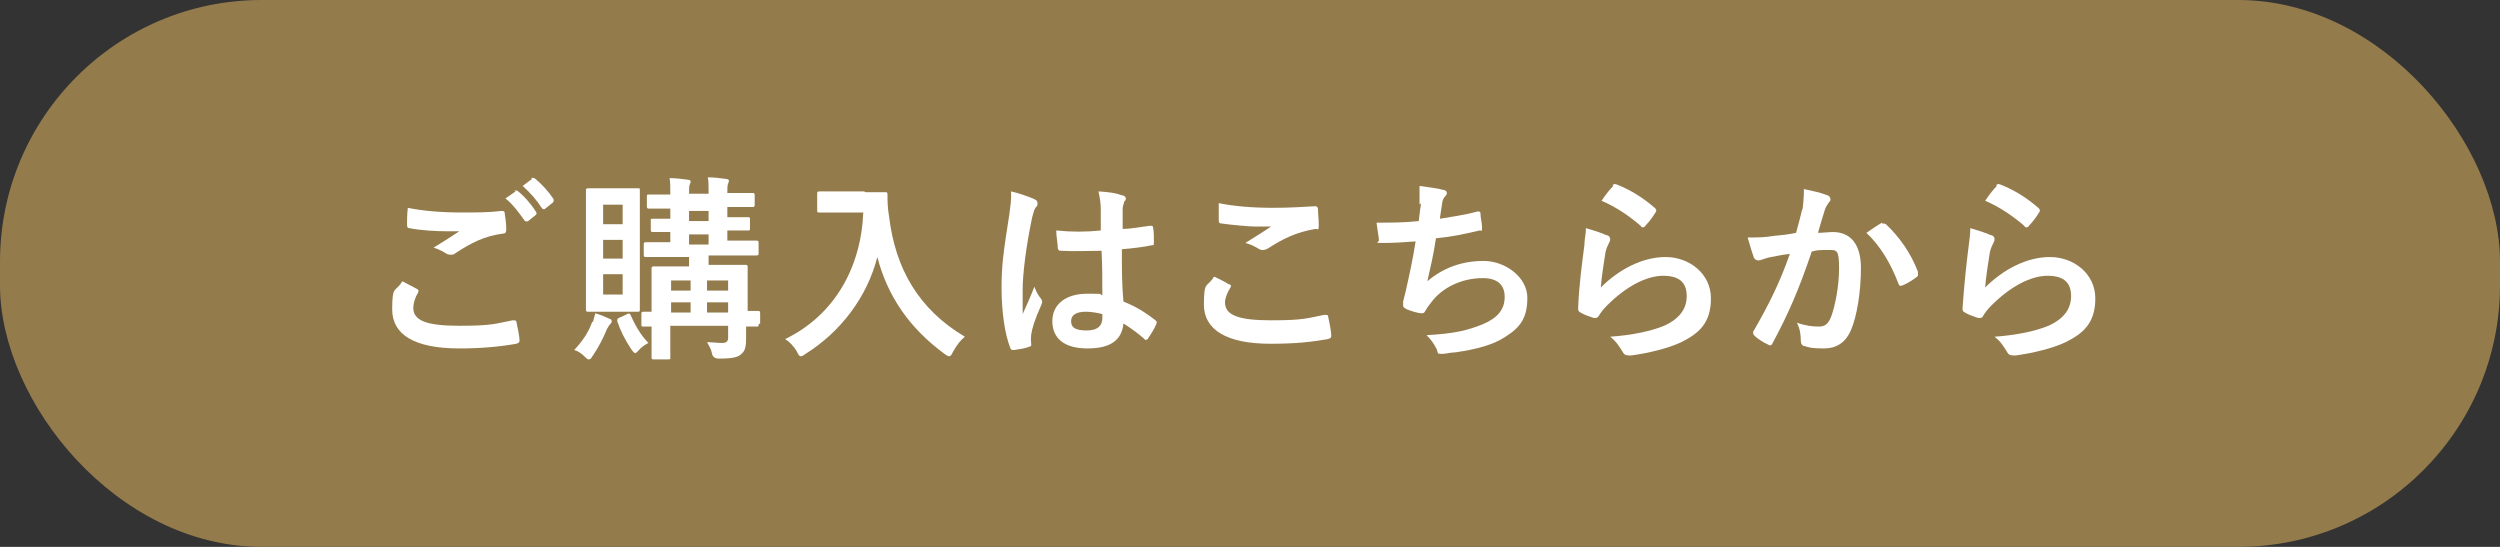
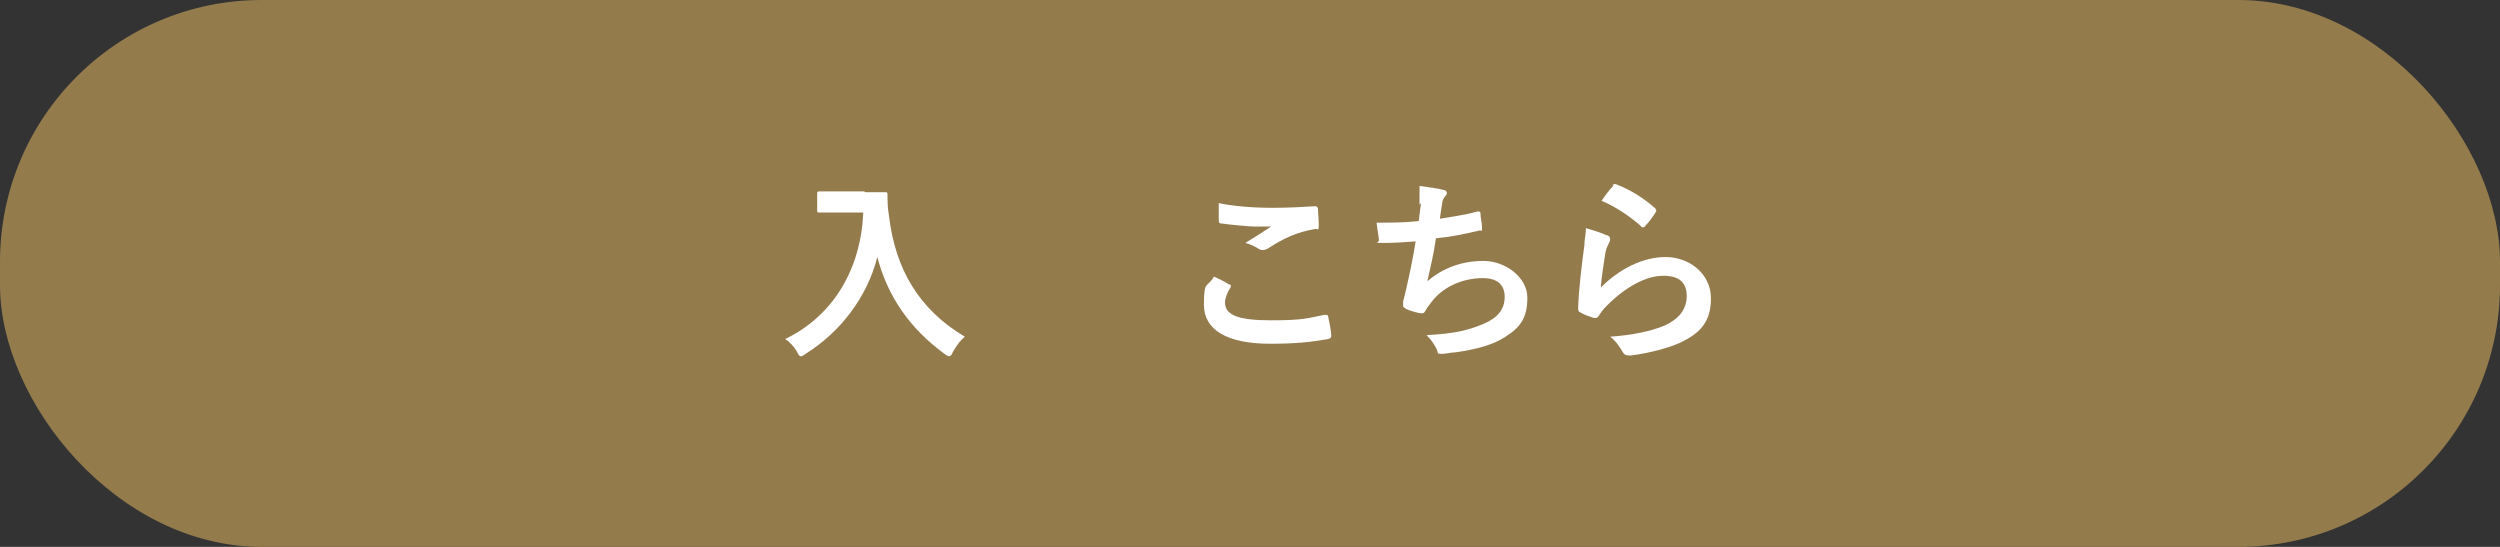
<svg xmlns="http://www.w3.org/2000/svg" version="1.1" viewBox="0 0 320 70">
  <rect x="0" y="0" width="320" height="70" fill="#333333" stroke="none" />
  <defs>
    <style>
      .cls-1 {
        fill: #937b4c;
      }

      .cls-2 {
        fill: #fff;
      }
    </style>
  </defs>
  <g>
    <g id="_レイヤー_1" data-name="レイヤー_1">
      <rect class="cls-1" width="320" height="70" rx="33.5" ry="33.5" />
      <g>
-         <path class="cls-2" d="M53.4,37c.2.1.2.2.1.5-.4.6-.6,1.4-.6,1.9,0,1.6,1.6,2.3,5.9,2.3s4.7-.3,6.8-.7c.3,0,.5,0,.5.2.1.5.4,1.8.4,2.4,0,.2-.1.3-.4.4-2.3.4-4.6.6-7.3.6-5.8,0-8.6-1.8-8.6-5s.4-2.1,1.3-3.6c.6.3,1.3.7,1.9,1ZM59,27.2c1.8,0,3.6,0,5.2-.2.2,0,.4,0,.4.3.1.6.2,1.3.2,2.1,0,.3-.1.5-.4.5-2.4.3-4.1,1.2-6.1,2.5-.2.2-.4.2-.6.2s-.3,0-.5-.1c-.5-.3-1-.6-1.7-.8,1.3-.8,2.4-1.5,3.3-2.1-.5,0-1.3,0-1.8,0-1,0-3.2-.1-4.6-.4-.2,0-.3-.1-.3-.4,0-.6,0-1.3.1-2.2,1.9.4,4.3.6,7,.6ZM65.8,24.4c.1,0,.2,0,.4,0,.8.6,1.7,1.6,2.4,2.7.1.1.1.3,0,.4l-1,.8c-.2.1-.3,0-.4,0-.8-1.1-1.5-2.1-2.5-2.9l1.3-.9ZM68,22.8c.2-.1.2,0,.4,0,.9.7,1.8,1.7,2.4,2.6.1.1.1.3,0,.5l-1,.8c-.2.2-.3,0-.4,0-.7-1.1-1.5-2-2.5-2.9l1.2-.9Z" />
-         <path class="cls-2" d="M75.9,41.2c.1-.4.2-.7.3-1.1.7.2,1.4.5,1.8.7.2,0,.3.2.3.3s0,.2-.2.4c-.2.2-.2.3-.4.6-.5,1.2-1,2.2-1.8,3.4-.2.3-.3.5-.5.5s-.2,0-.5-.3c-.5-.5-1-.8-1.4-.9,1.1-1.2,1.8-2.2,2.3-3.6ZM79.5,24.1c1.5,0,2,0,2.2,0s.2,0,.2.3,0,1.2,0,3.4v8.4c0,2.2,0,3.2,0,3.4,0,.2,0,.3-.2.3s-.6,0-2.2,0h-2.1c-1.5,0-1.9,0-2.1,0-.2,0-.3,0-.3-.3s0-1.2,0-3.4v-8.4c0-2.2,0-3.2,0-3.4,0-.2,0-.3.3-.3s.6,0,2.1,0h2.1ZM77.2,28.7h2.5v-2.5h-2.5v2.5ZM79.7,33.1v-2.4h-2.5v2.4h2.5ZM79.7,35.1h-2.5v2.6h2.5v-2.6ZM80.2,40.2c.4-.1.4-.1.5.1.5,1.1,1.2,2.5,2.3,3.6-.4.2-.9.5-1.3,1-.2.2-.3.3-.4.3s-.3-.2-.5-.5c-.8-1.2-1.4-2.4-1.8-3.6,0-.2,0-.3.2-.4l1.1-.5ZM97.1,41.5c0,.3,0,.3-.3.3s-.4,0-1.3,0c0,.6,0,1.1,0,1.5,0,1-.1,1.6-.6,2-.4.4-1,.6-2.9.6q-.8,0-.9-.8c-.1-.5-.4-.9-.6-1.3.7,0,1.3.1,1.9.1s.8-.2.8-.7v-1.5h-7.4v1.3c0,1.8,0,2.6,0,2.8,0,.2,0,.2-.3.2h-1.8c-.2,0-.3,0-.3-.2s0-.9,0-2.7v-1.3c-.7,0-1,0-1,0-.3,0-.3,0-.3-.3v-1.3c0-.2,0-.3.3-.3s.4,0,1,0v-2.8c0-1.8,0-2.6,0-2.7,0-.2,0-.3.3-.3s.9,0,3.1,0h1.4v-1.2h-2.1c-2.4,0-3.2,0-3.4,0-.2,0-.3,0-.3-.3v-1.3c0-.2,0-.3.3-.3s1,0,3.1,0v-1.3c-1.5,0-2.1,0-2.2,0-.2,0-.3,0-.3-.3v-1.2c0-.2,0-.2.3-.2s.7,0,2.2,0v-1.3c-1.8,0-2.5,0-2.7,0-.2,0-.3,0-.3-.3v-1.2c0-.3,0-.3.3-.3s.8,0,2.7,0h0c0-1.1,0-1.6-.1-2.1.8,0,1.6.1,2.3.2.2,0,.4.1.4.2s0,.2-.1.4c-.1.2-.1.5-.1,1.2h0c0,0,2.5,0,2.5,0h0c0-1.1,0-1.6-.1-2.1.8,0,1.6.1,2.3.2.2,0,.4.1.4.2s0,.2-.1.4c-.1.2-.1.5-.1,1.2h0c2.3,0,3,0,3.2,0,.2,0,.3,0,.3.3v1.2c0,.2,0,.3-.3.3s-.9,0-3.2,0v1.3c1.8,0,2.4,0,2.6,0,.2,0,.3,0,.3.2v1.2c0,.3,0,.3-.3.3s-.8,0-2.6,0v1.3h.4c2.4,0,3.2,0,3.3,0,.2,0,.3,0,.3.3v1.3c0,.2,0,.3-.3.3s-.9,0-3.3,0h-2.8v1.2h1.6c2.2,0,3,0,3.1,0,.2,0,.3,0,.3.3s0,1.1,0,3v2.6c.8,0,1.2,0,1.3,0,.2,0,.3,0,.3.3v1.3ZM88.4,37.2v-1.3h-2.5v1.3h2.5ZM88.4,40v-1.3h-2.5v1.3h2.5ZM90.7,28.3v-1.3h-2.5v1.3h2.5ZM90.7,31.3v-1.3h-2.5v1.3h2.5ZM90.5,35.9v1.3h2.7v-1.3h-2.7ZM93.2,40v-1.3h-2.7v1.3h2.7Z" />
        <path class="cls-2" d="M110.8,24.6c1.8,0,2.3,0,2.5,0,.2,0,.3,0,.3.3,0,.9,0,1.6.2,2.8.8,6.7,3.8,11.9,9.7,15.4-.5.4-1,1-1.5,1.9-.2.4-.3.6-.5.6s-.3-.1-.6-.3c-4.5-3.3-7.3-7.4-8.6-12.4-1.3,5.1-4.7,9.6-9.2,12.4-.3.2-.4.3-.6.3s-.3-.2-.5-.6c-.4-.7-1-1.3-1.5-1.6,6.2-3,9.7-9,10-16.2h-3.1c-1.8,0-2.3,0-2.5,0-.3,0-.3,0-.3-.3v-2.1c0-.2,0-.3.3-.3s.7,0,2.5,0h3.2Z" />
-         <path class="cls-2" d="M132.4,25.5c.3.1.4.3.4.5s0,.4-.2.5c-.2.3-.3.6-.5,1.4-.8,3.8-1.2,7.3-1.2,9.1s0,2.1,0,3.2c.5-1.1,1-2.2,1.5-3.5.3.8.5,1.1.9,1.6,0,.1.1.2.1.3s0,.2-.1.4c-.9,2-1.2,3.1-1.3,3.8-.1.7,0,1.1,0,1.3,0,.2,0,.2-.3.3-.5.2-1.2.3-1.9.4-.3,0-.4,0-.5-.3-.7-1.8-1.1-4.7-1.1-7.6s.2-4.4,1-9.5c.1-.9.3-1.9.2-2.9,1,.2,2.3.7,2.8.9ZM141,32.1c-1.7,0-3.4.1-5.1,0-.3,0-.4,0-.5-.3,0-.6-.2-1.5-.2-2.3,1.9.2,3.8.2,5.7,0,0-.9,0-1.7,0-2.6,0-.9-.1-1.5-.3-2.4,1.5.1,2.2.2,3,.5.3,0,.5.2.5.4s0,.2-.2.4c0,.2-.2.5-.2.9,0,.8,0,1.5,0,2.6,1.2,0,2.5-.3,3.5-.4.3,0,.4,0,.4.3.1.4.1,1.2.1,1.8s-.1.3-.3.4c-.9.2-2.5.4-3.8.5,0,2.8,0,4.5.2,6.7,1.5.6,2.7,1.3,4.1,2.4.2.2.2.2.1.5-.3.7-.7,1.3-1.1,1.9,0,0-.1.1-.2.1s-.2,0-.2-.1c-.8-.7-1.6-1.3-2.7-2-.2,2.1-1.6,3.2-4.6,3.2s-4.5-1.3-4.5-3.5,1.8-3.5,4.4-3.5,1.4,0,2,.2c0-1.9,0-3.7-.1-5.7ZM139,39.9c-1.2,0-1.9.4-1.9,1.2s.5,1.2,2,1.2,2-.7,2-1.6,0-.3,0-.5c-.8-.2-1.5-.3-2.2-.3Z" />
        <path class="cls-2" d="M157.4,36.4c.2.1.2.2.1.4-.4.6-.7,1.4-.7,1.9,0,1.6,1.6,2.3,5.9,2.3s4.7-.3,6.8-.7c.3,0,.5,0,.5.2.1.5.4,1.8.4,2.5,0,.2-.1.3-.4.4-2.3.4-4.3.6-7.4.6-5.6,0-8.5-1.8-8.5-5s.4-2.1,1.3-3.6c.6.3,1.3.6,1.9,1ZM163,26.6c1.8,0,3.7-.1,5.3-.2.2,0,.3,0,.4.3,0,.6.1,1.3.1,2.1s-.1.5-.4.5c-2.4.4-4.1,1.2-6.1,2.5-.2.1-.4.2-.6.2s-.3,0-.5-.1c-.5-.3-1-.6-1.8-.8,1.3-.8,2.4-1.5,3.3-2.1-.5,0-1.3,0-2,0s-3-.2-4.4-.4c-.2,0-.3-.1-.3-.4,0-.6,0-1.3,0-2.2,1.9.4,4.3.6,7,.6Z" />
        <path class="cls-2" d="M181.7,26.2c0-1.1,0-1.8,0-2.4,1.4.2,2.3.3,3,.5.3,0,.5.2.5.4s-.1.3-.2.4c-.2.2-.4.6-.4.9-.1.7-.2,1.2-.3,2,1.2-.2,3.3-.5,4.7-.9.3-.1.5,0,.5.2,0,.6.2,1.2.2,1.8s0,.4-.3.4c-2.2.5-3.5.8-5.6,1-.3,2.1-.7,3.7-1.1,5.5,2-1.7,4.4-2.6,7.2-2.6s5.6,2.1,5.6,4.7-.9,3.8-2.8,5c-1.5,1-3.6,1.6-6.4,2-.6,0-1.2.2-1.8.2s-.4-.1-.6-.6c-.4-.8-.8-1.3-1.3-1.8,3.6-.2,5.2-.6,7.2-1.4,1.9-.8,2.8-1.9,2.8-3.5s-1-2.4-2.8-2.4c-2.7,0-5.2,1.2-6.6,3.1-.2.3-.5.6-.7,1-.2.3-.2.4-.5.4-.5,0-1.4-.3-1.9-.5-.4-.2-.5-.3-.5-.5s0-.3,0-.5c.1-.4.2-.8.3-1.2.5-2.2.9-4,1.3-6.5-1.3.1-2.9.2-4.2.2s-.4-.1-.5-.4c0-.3-.2-1.3-.3-2.2,1.9,0,3.5,0,5.4-.2.1-.9.2-1.7.3-2.3Z" />
        <path class="cls-2" d="M205.7,30.1c.3.1.4.3.4.5s0,.2-.1.4c-.2.4-.4.8-.5,1.3-.2,1.3-.5,3.1-.6,4.5,2.3-2.3,5.3-3.9,8.3-3.9s5.8,2.1,5.8,5.3-1.6,4.5-3.8,5.6c-1.7.8-4.2,1.4-6.4,1.7-.5,0-.8,0-1-.3-.5-.8-.9-1.5-1.7-2.1,2.8-.2,5.2-.7,6.9-1.4,2-.9,2.9-2.2,2.9-3.8s-.8-2.6-3-2.6-4.8,1.4-7.2,3.8c-.5.5-.8.9-1.1,1.4-.2.2-.2.2-.6.2-.6-.2-1.2-.4-1.7-.7-.2-.1-.3-.2-.3-.5.1-2.9.5-5.8.8-8.1,0-.8.2-1.4.2-2.2,1,.3,2,.6,2.6.9ZM206.4,23.7c.1-.1.3-.2.5-.1,1.8.7,3.4,1.7,4.9,3,.1.1.2.2.2.3s0,.2-.1.3c-.3.5-.8,1.2-1.3,1.7,0,.1-.2.2-.3.2s-.2,0-.3-.2c-1.4-1.2-3.1-2.4-5-3.2.6-.9,1.1-1.5,1.5-1.9Z" />
-         <path class="cls-2" d="M230.7,27c.1-.7.2-1.7.2-2.8,1.3.3,2,.4,3,.8.2,0,.4.3.4.5s0,.2-.2.4c-.2.3-.4.6-.5.9-.3,1-.6,1.9-.9,3,.7,0,1.4-.1,1.9-.1,2.3,0,3.6,1.6,3.6,4.6s-.5,6.2-1.3,8c-.7,1.6-1.9,2.3-3.4,2.3s-1.9-.1-2.5-.3c-.3,0-.5-.3-.5-.7,0-.8-.1-1.5-.5-2.3,1.1.4,2,.5,2.8.5s1.2-.3,1.6-1.3c.5-1.4,1-3.8,1-6.2s-.3-2.3-1.4-2.3-1.4,0-2.1.2c-1.6,4.8-3.1,8.2-5,11.7-.1.3-.3.4-.6.2-.5-.2-1.4-.8-1.7-1.1-.1-.1-.2-.2-.2-.4s0-.2.1-.3c2-3.5,3.3-6.1,4.6-9.8-1,.1-1.8.3-2.4.4-.6.1-1,.3-1.4.4-.3.1-.6,0-.8-.3-.2-.6-.5-1.5-.8-2.6,1.1,0,2.2,0,3.3-.2,1.1-.1,2-.2,2.9-.4.4-1.4.6-2.3.8-3.1ZM240.9,28.6c.2,0,.3,0,.5.1,1.7,1.6,3.2,3.7,4.1,6.1,0,.2,0,.4,0,.5-.4.4-1.4,1-1.9,1.2s-.5,0-.6-.2c-1-2.6-2.3-4.8-4.1-6.5.6-.4,1.3-.9,2-1.3Z" />
-         <path class="cls-2" d="M254.9,30.1c.3.1.4.3.4.5s0,.2-.1.4c-.2.4-.4.8-.5,1.3-.2,1.3-.5,3.1-.6,4.5,2.3-2.3,5.3-3.9,8.3-3.9s5.8,2.1,5.8,5.3-1.6,4.5-3.8,5.6c-1.7.8-4.2,1.4-6.4,1.7-.5,0-.8,0-1-.3-.5-.8-.9-1.5-1.7-2.1,2.8-.2,5.2-.7,6.9-1.4,2-.9,2.9-2.2,2.9-3.8s-.8-2.6-3-2.6-4.8,1.4-7.2,3.8c-.5.5-.8.9-1.1,1.4-.1.2-.2.2-.6.2-.6-.2-1.2-.4-1.7-.7-.2-.1-.3-.2-.3-.5.2-2.9.5-5.8.8-8.1.1-.8.2-1.4.2-2.2,1,.3,2,.6,2.6.9ZM255.5,23.7c.1-.1.3-.2.5-.1,1.8.7,3.4,1.7,4.9,3,.1.1.2.2.2.3s0,.2-.1.3c-.3.5-.8,1.2-1.3,1.7,0,.1-.2.2-.3.2s-.2,0-.3-.2c-1.4-1.2-3.1-2.4-5-3.2.6-.9,1.1-1.5,1.5-1.9Z" />
      </g>
    </g>
  </g>
</svg>